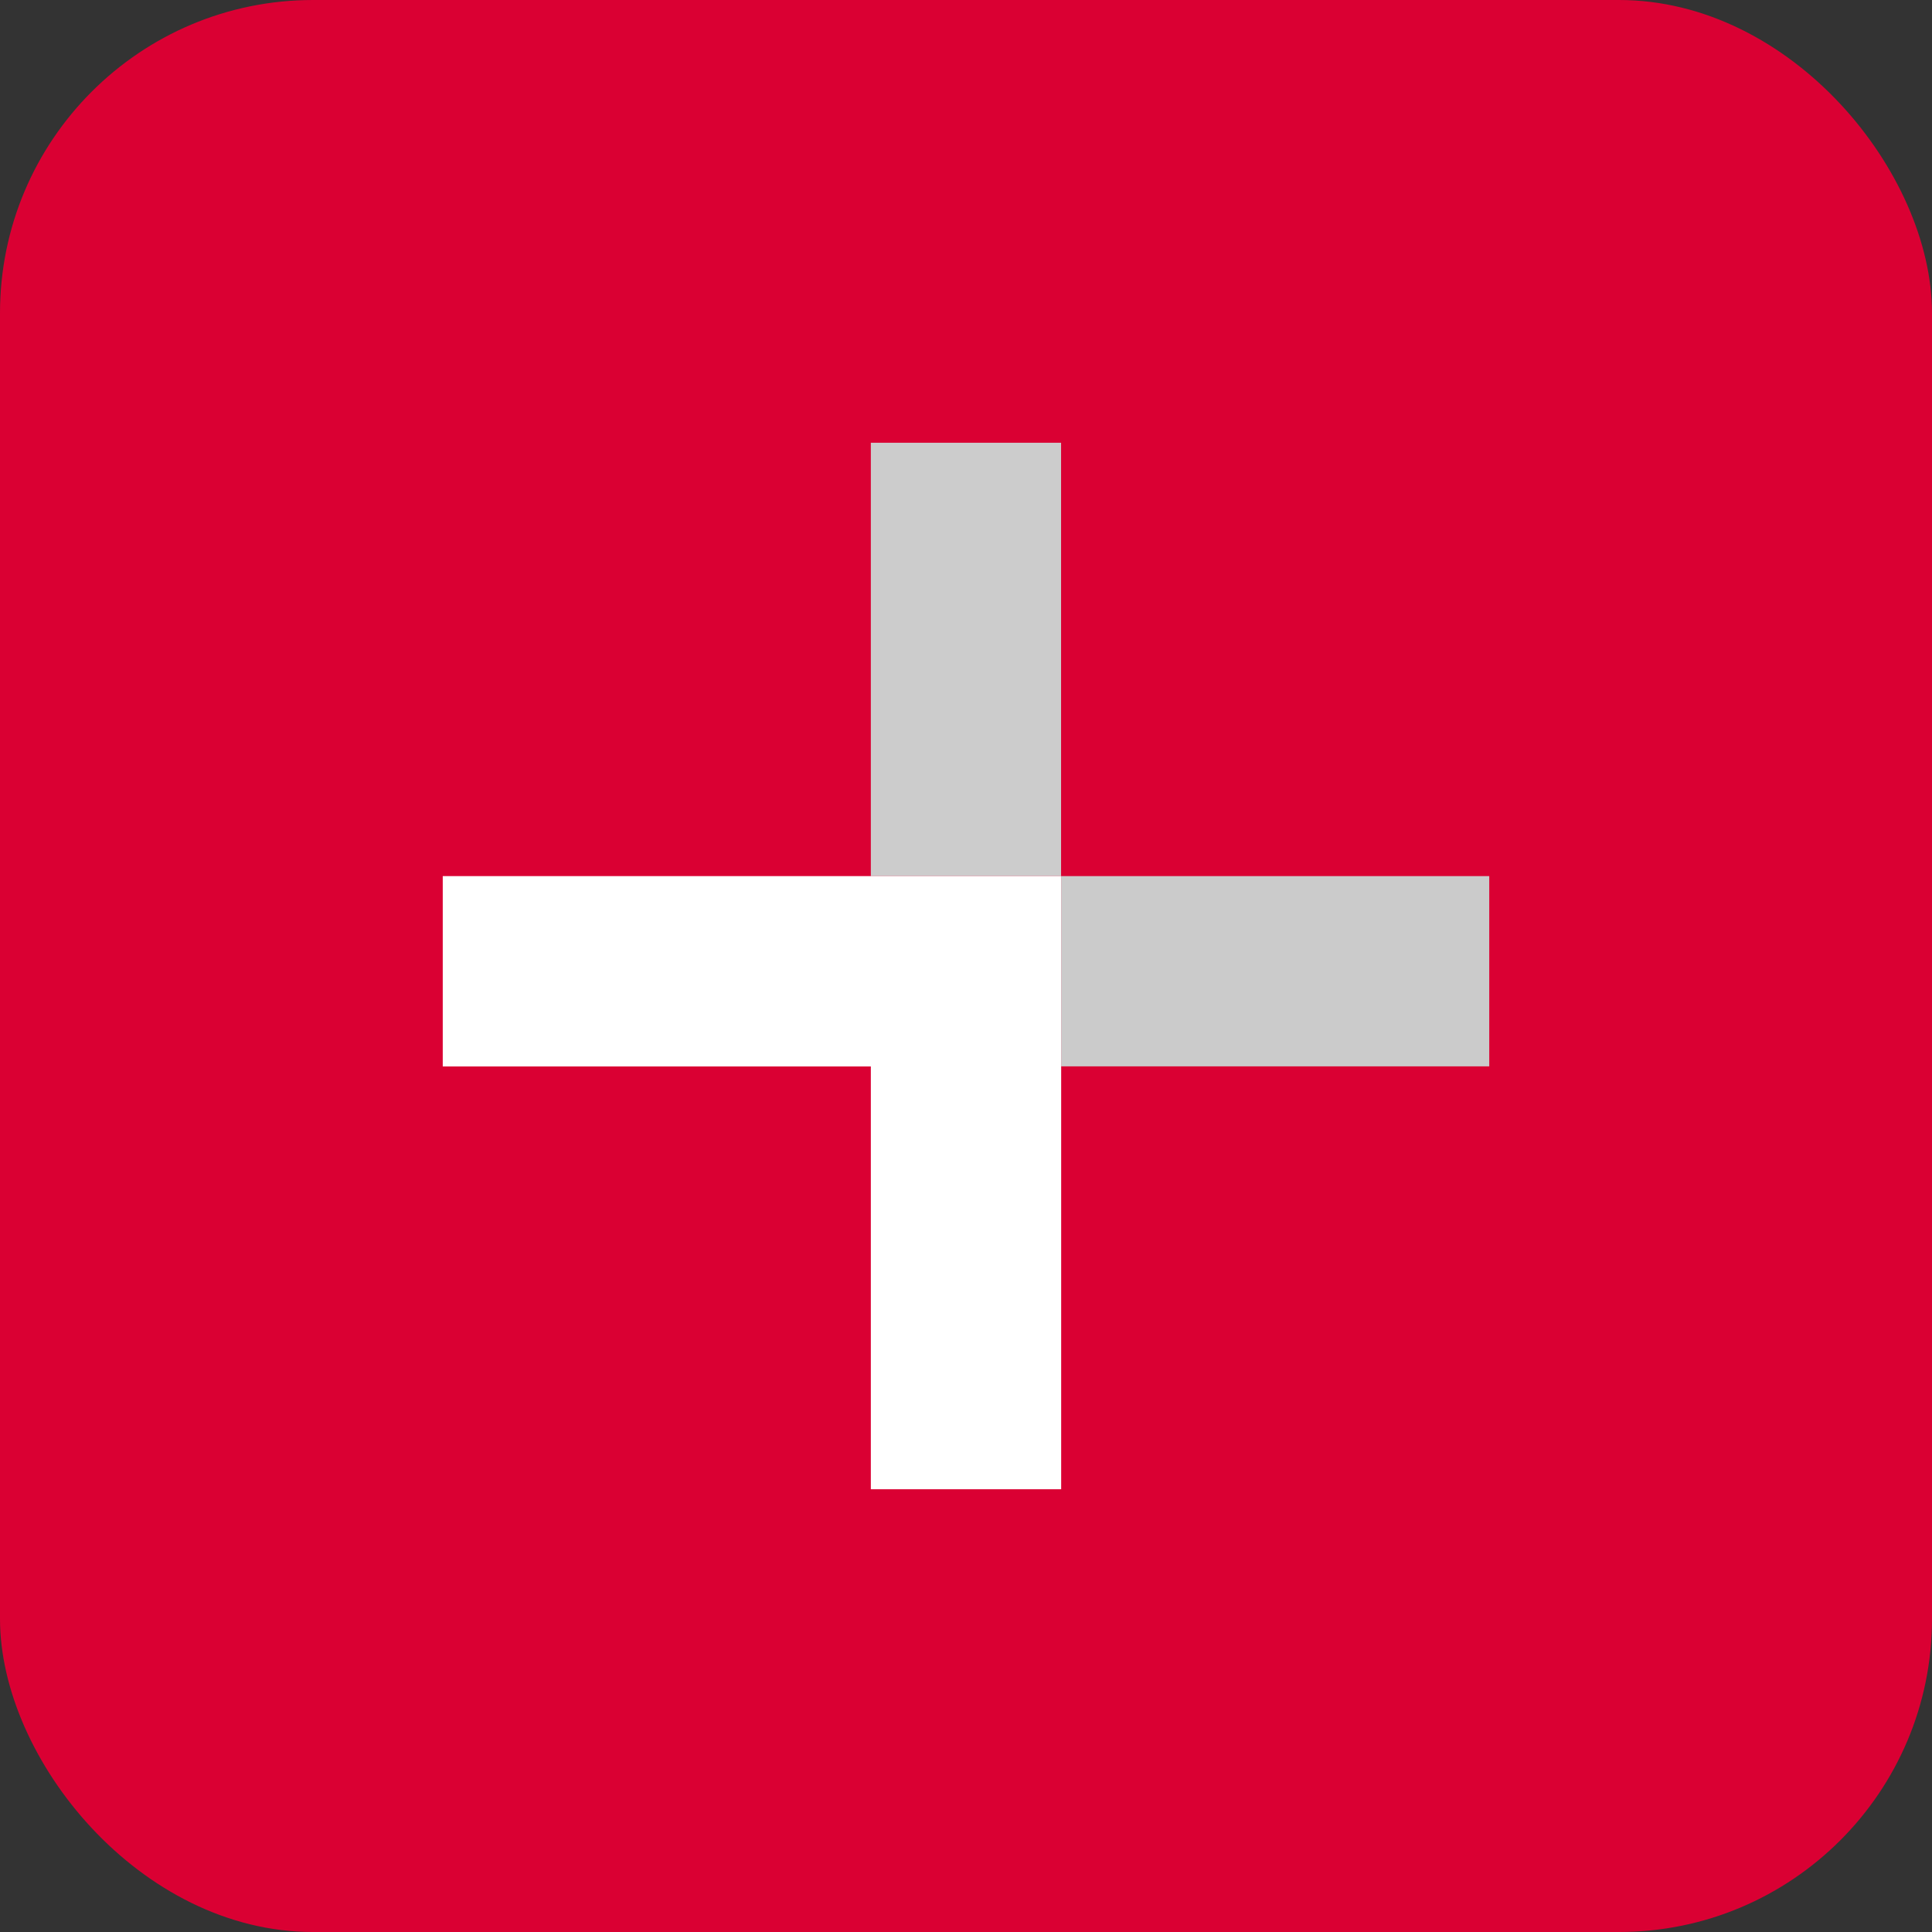
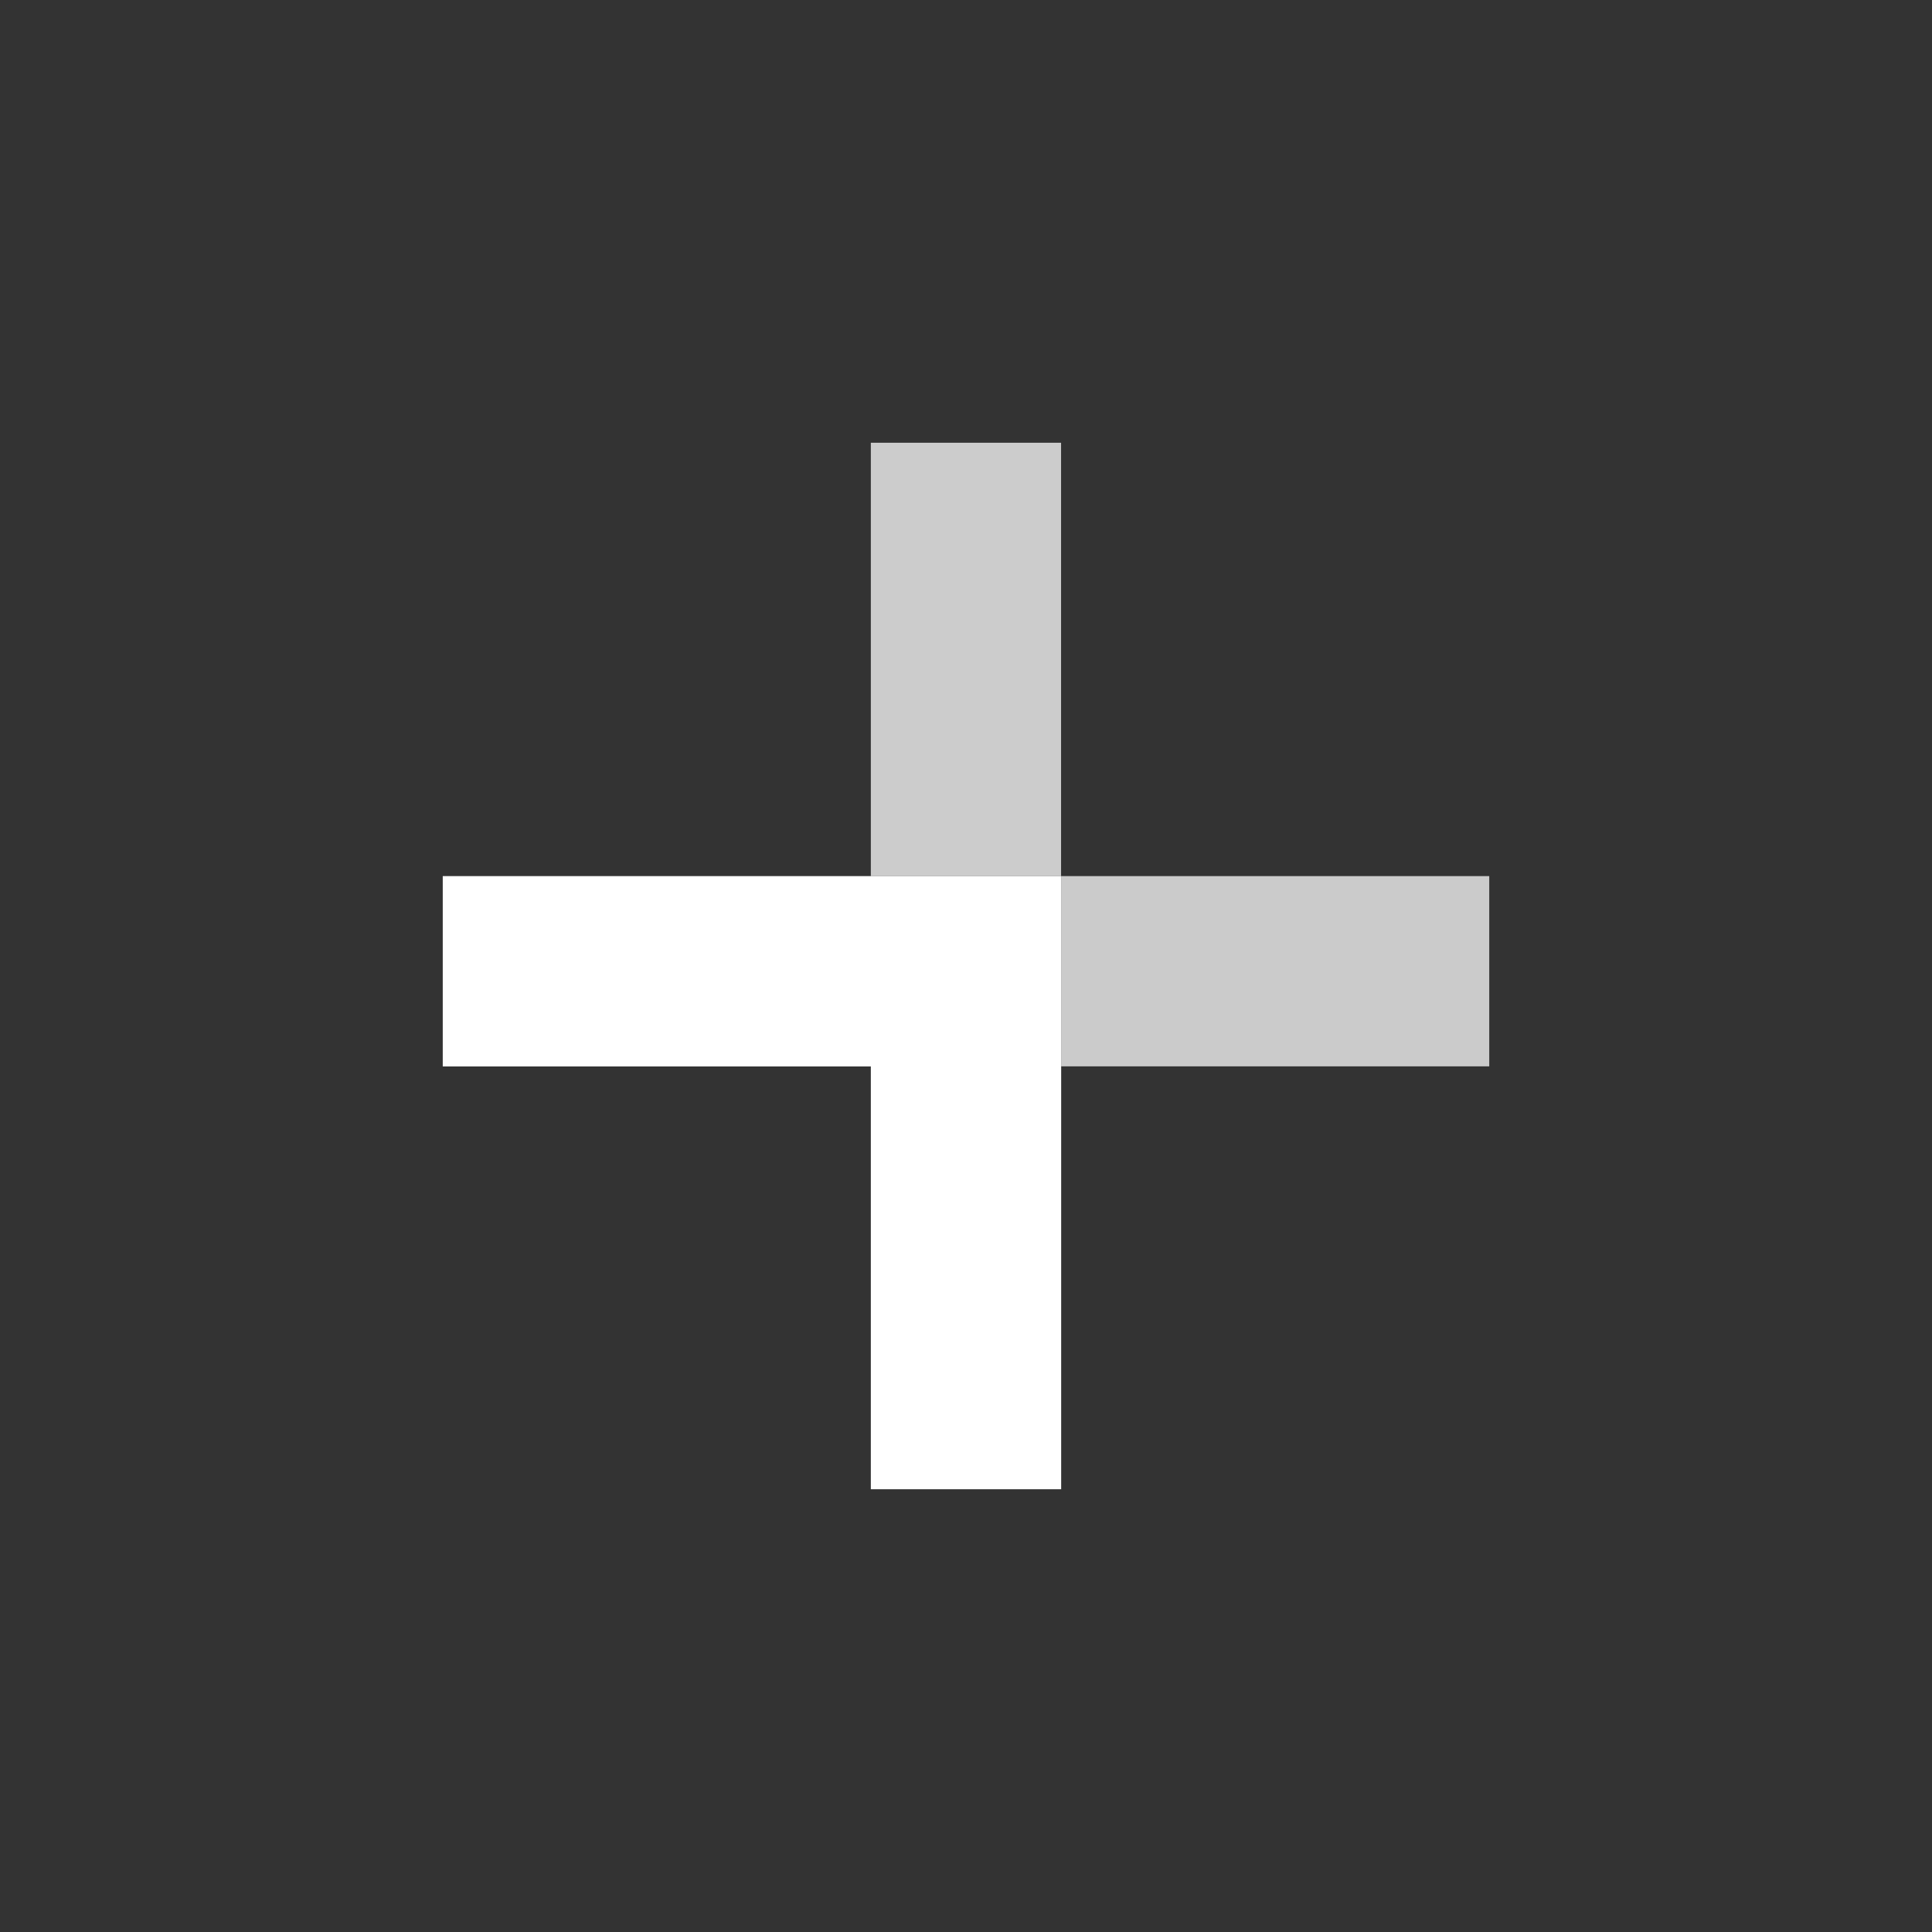
<svg xmlns="http://www.w3.org/2000/svg" id="Layer_1" data-name="Layer 1" viewBox="0 0 216 216">
  <rect x="0" y="0" width="216" height="216" fill="#333333" stroke="none" />
  <defs>
    <style>
      .cls-1 {
        fill: #ccc;
      }

      .cls-2 {
        fill: #fff;
      }

      .cls-3 {
        fill: #da0033;
      }

      .cls-4 {
        fill: #cbcbcb;
      }
    </style>
  </defs>
-   <rect class="cls-3" width="216" height="216" rx="35" ry="35" />
  <g>
    <rect class="cls-1" x="97.36" y="49.5" width="21.27" height="48.45" />
    <rect class="cls-4" x="118.64" y="97.95" width="47.86" height="21.27" />
    <polygon class="cls-2" points="97.36 97.95 49.5 97.95 49.5 119.23 97.36 119.23 97.36 166.5 118.64 166.5 118.64 119.23 118.64 97.95 97.36 97.95" />
  </g>
</svg>